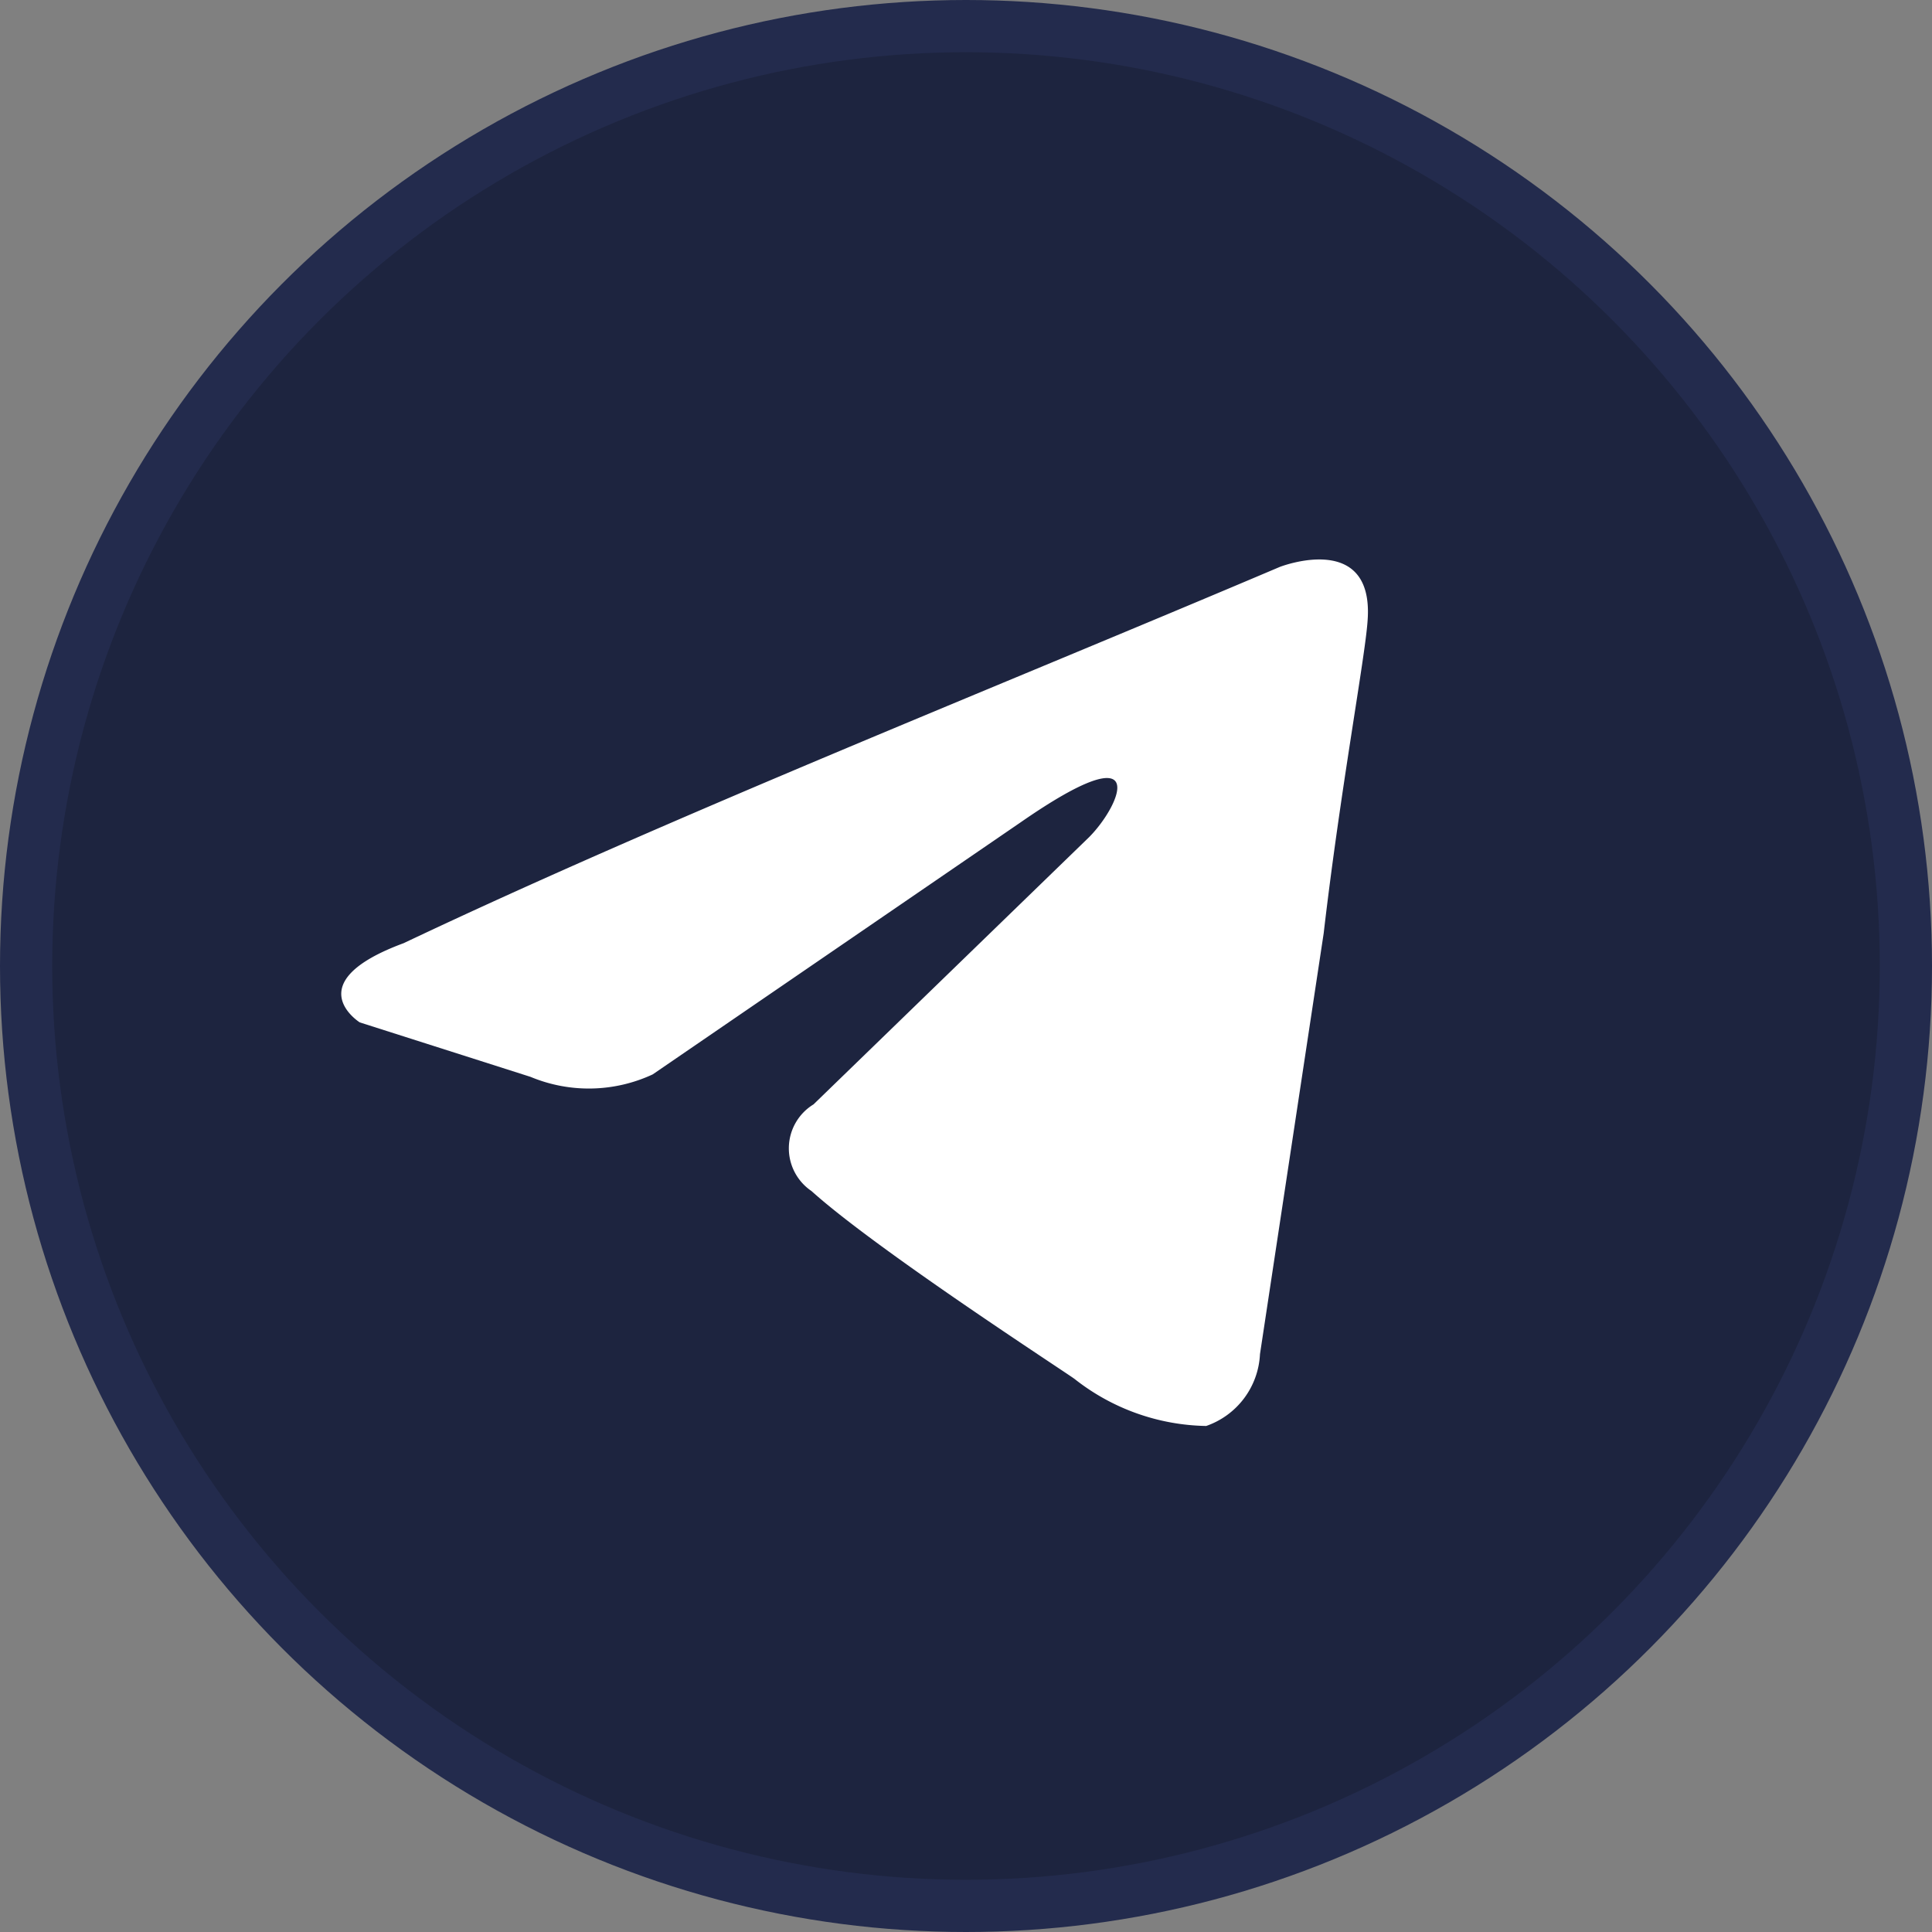
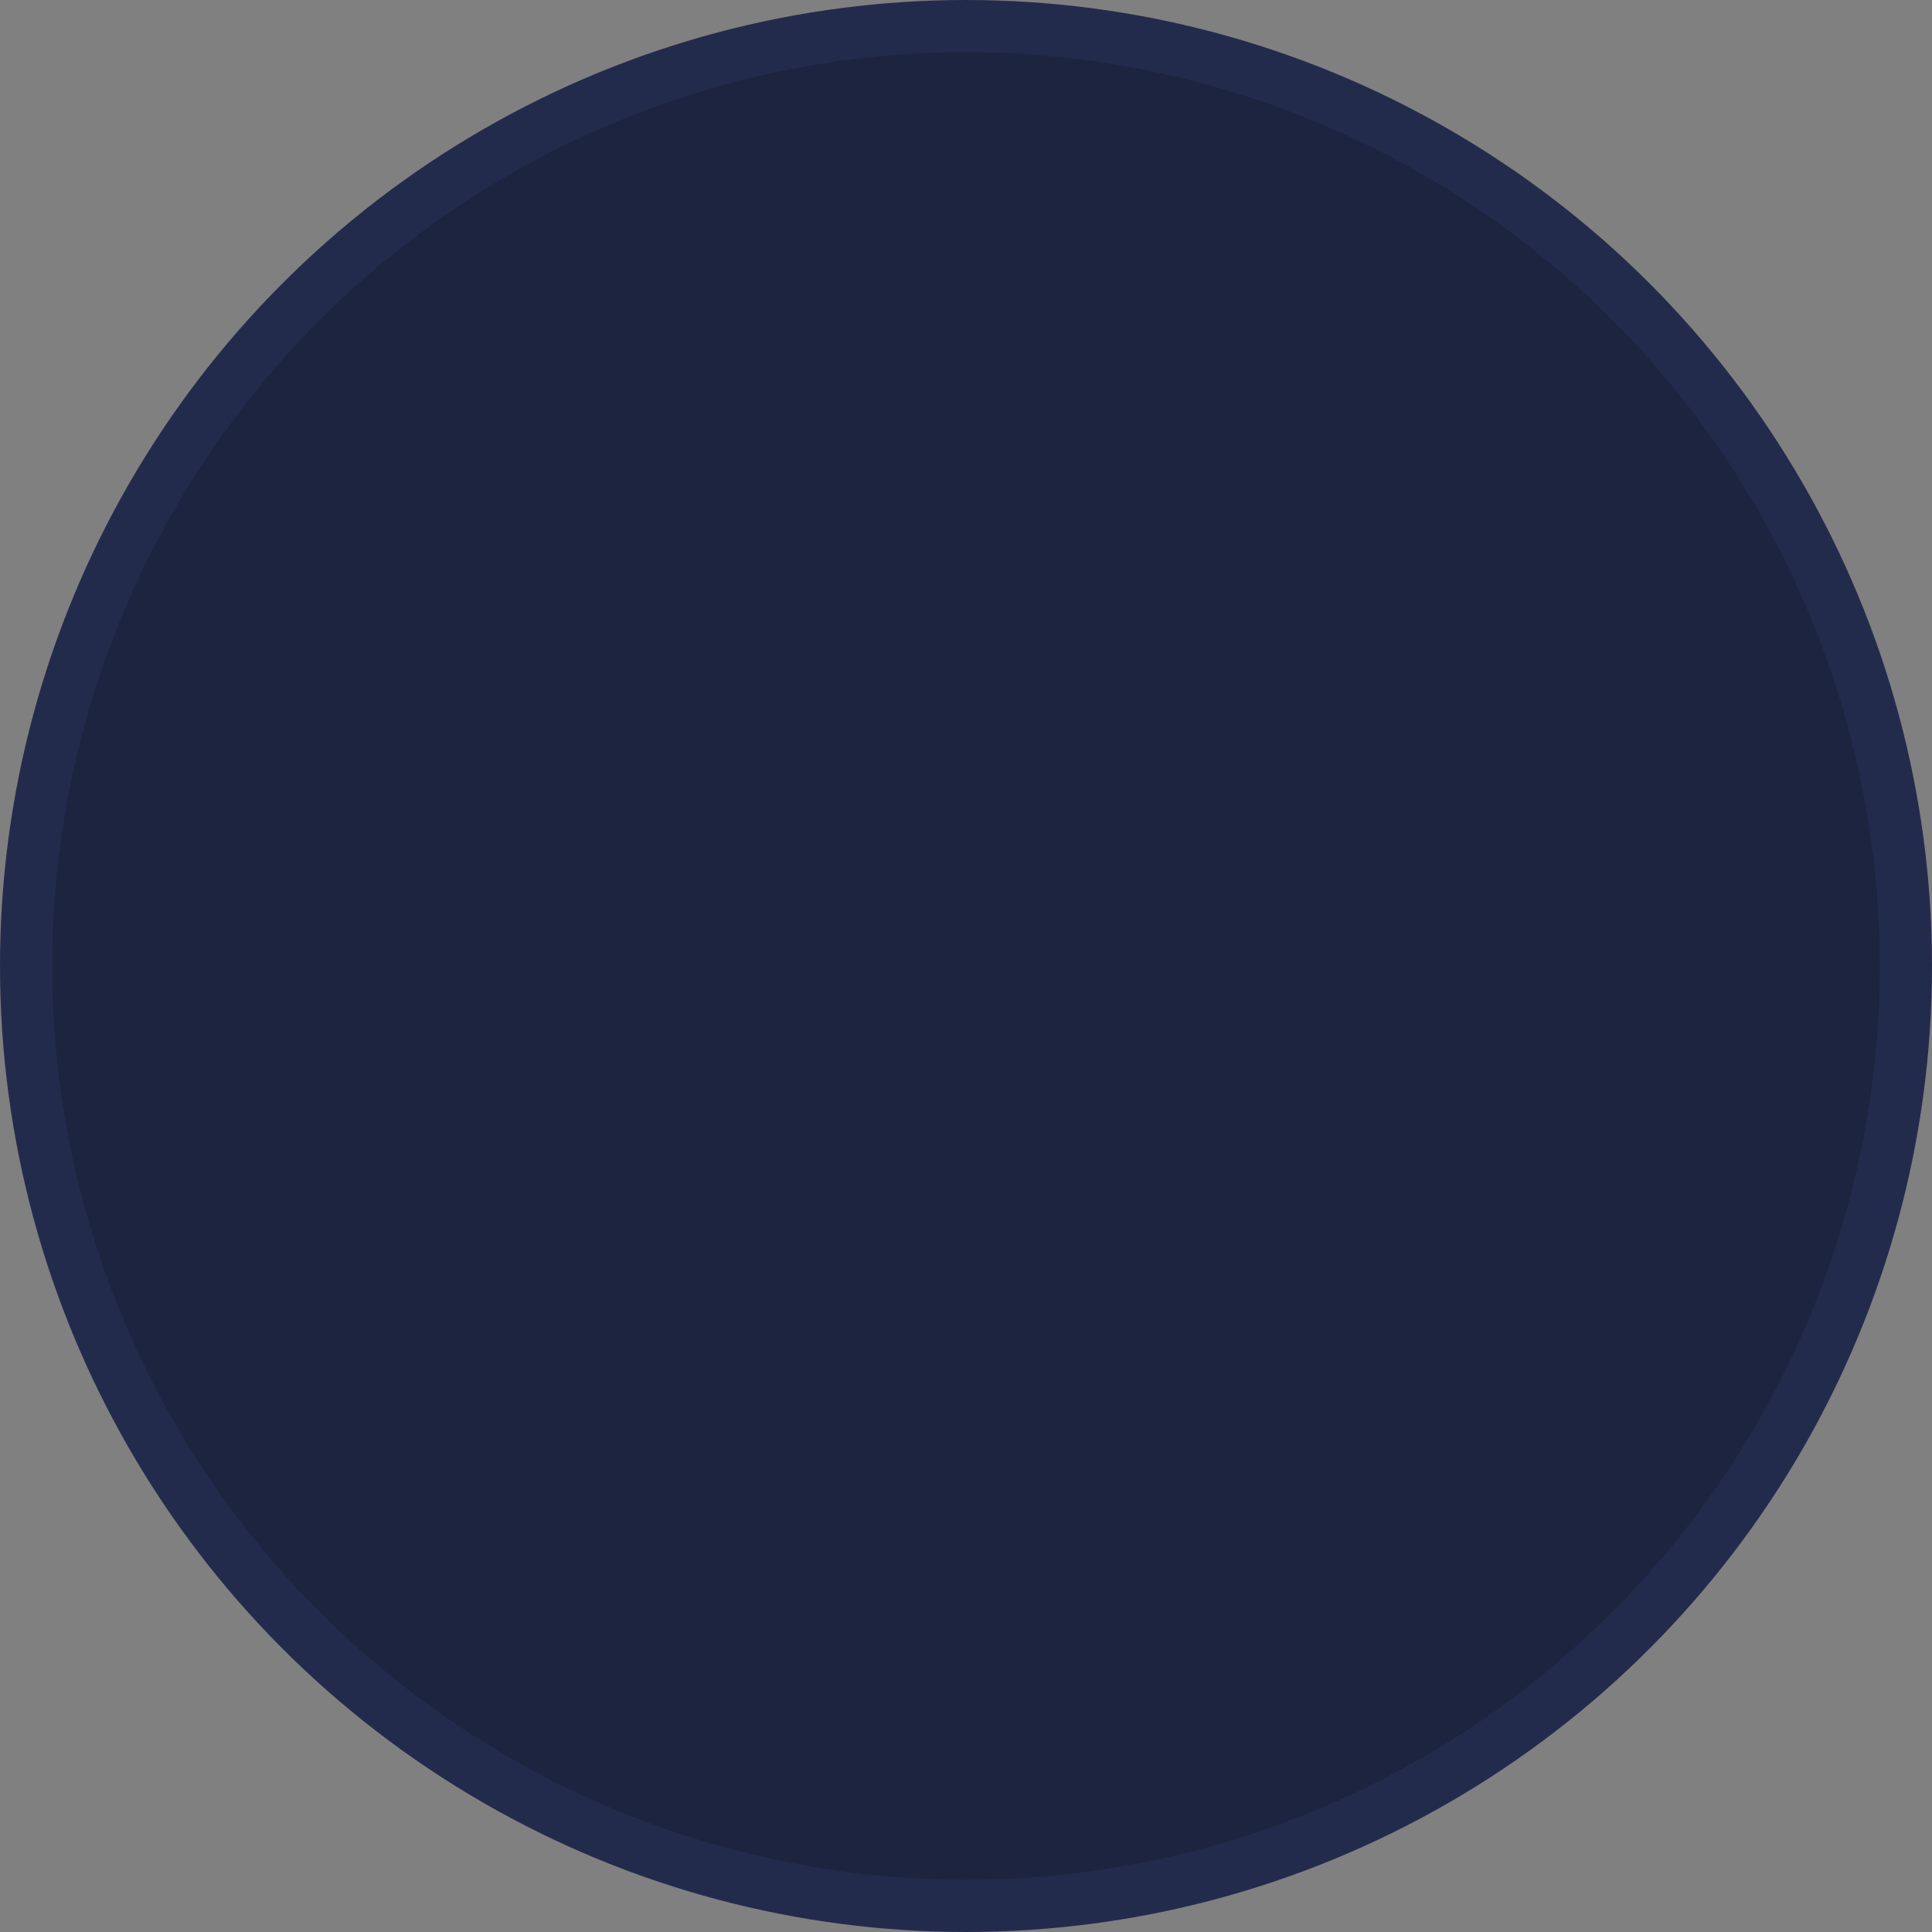
<svg xmlns="http://www.w3.org/2000/svg" id="tg" width="37" height="37" viewBox="0 0 37 37">
  <rect x="0" y="0" width="37" height="37" fill="#808080" stroke="none" />
  <defs>
    <style> .cls-1 { fill: #1d243f; stroke: #232b4d; stroke-width: 1px; } .cls-2 { fill: #fff; fill-rule: evenodd; } </style>
  </defs>
  <circle id="Эллипс_547" data-name="Эллипс 547" class="cls-1" cx="18.5" cy="18.5" r="18" />
-   <path id="tg-2" data-name="tg" class="cls-2" d="M1098.01,39.357s1.82-.711,1.68,1.043c-0.05.711-.52,3.224-0.84,5.974l-1.22,8.06a1.534,1.534,0,0,1-1.03,1.375,4.18,4.18,0,0,1-2.52-.9c-0.19-.142-3.78-2.465-5.04-3.6a0.987,0.987,0,0,1,.04-1.659l5.28-5.12c0.61-.616,1.22-2.039-1.31-0.284L1086,49.076a2.9,2.9,0,0,1-2.34.047l-3.27-1.043s-1.21-.759.84-1.517C1086.33,44.145,1092.54,41.68,1098.01,39.357Z" transform="translate(-1073.5 -28.5)" />
</svg>